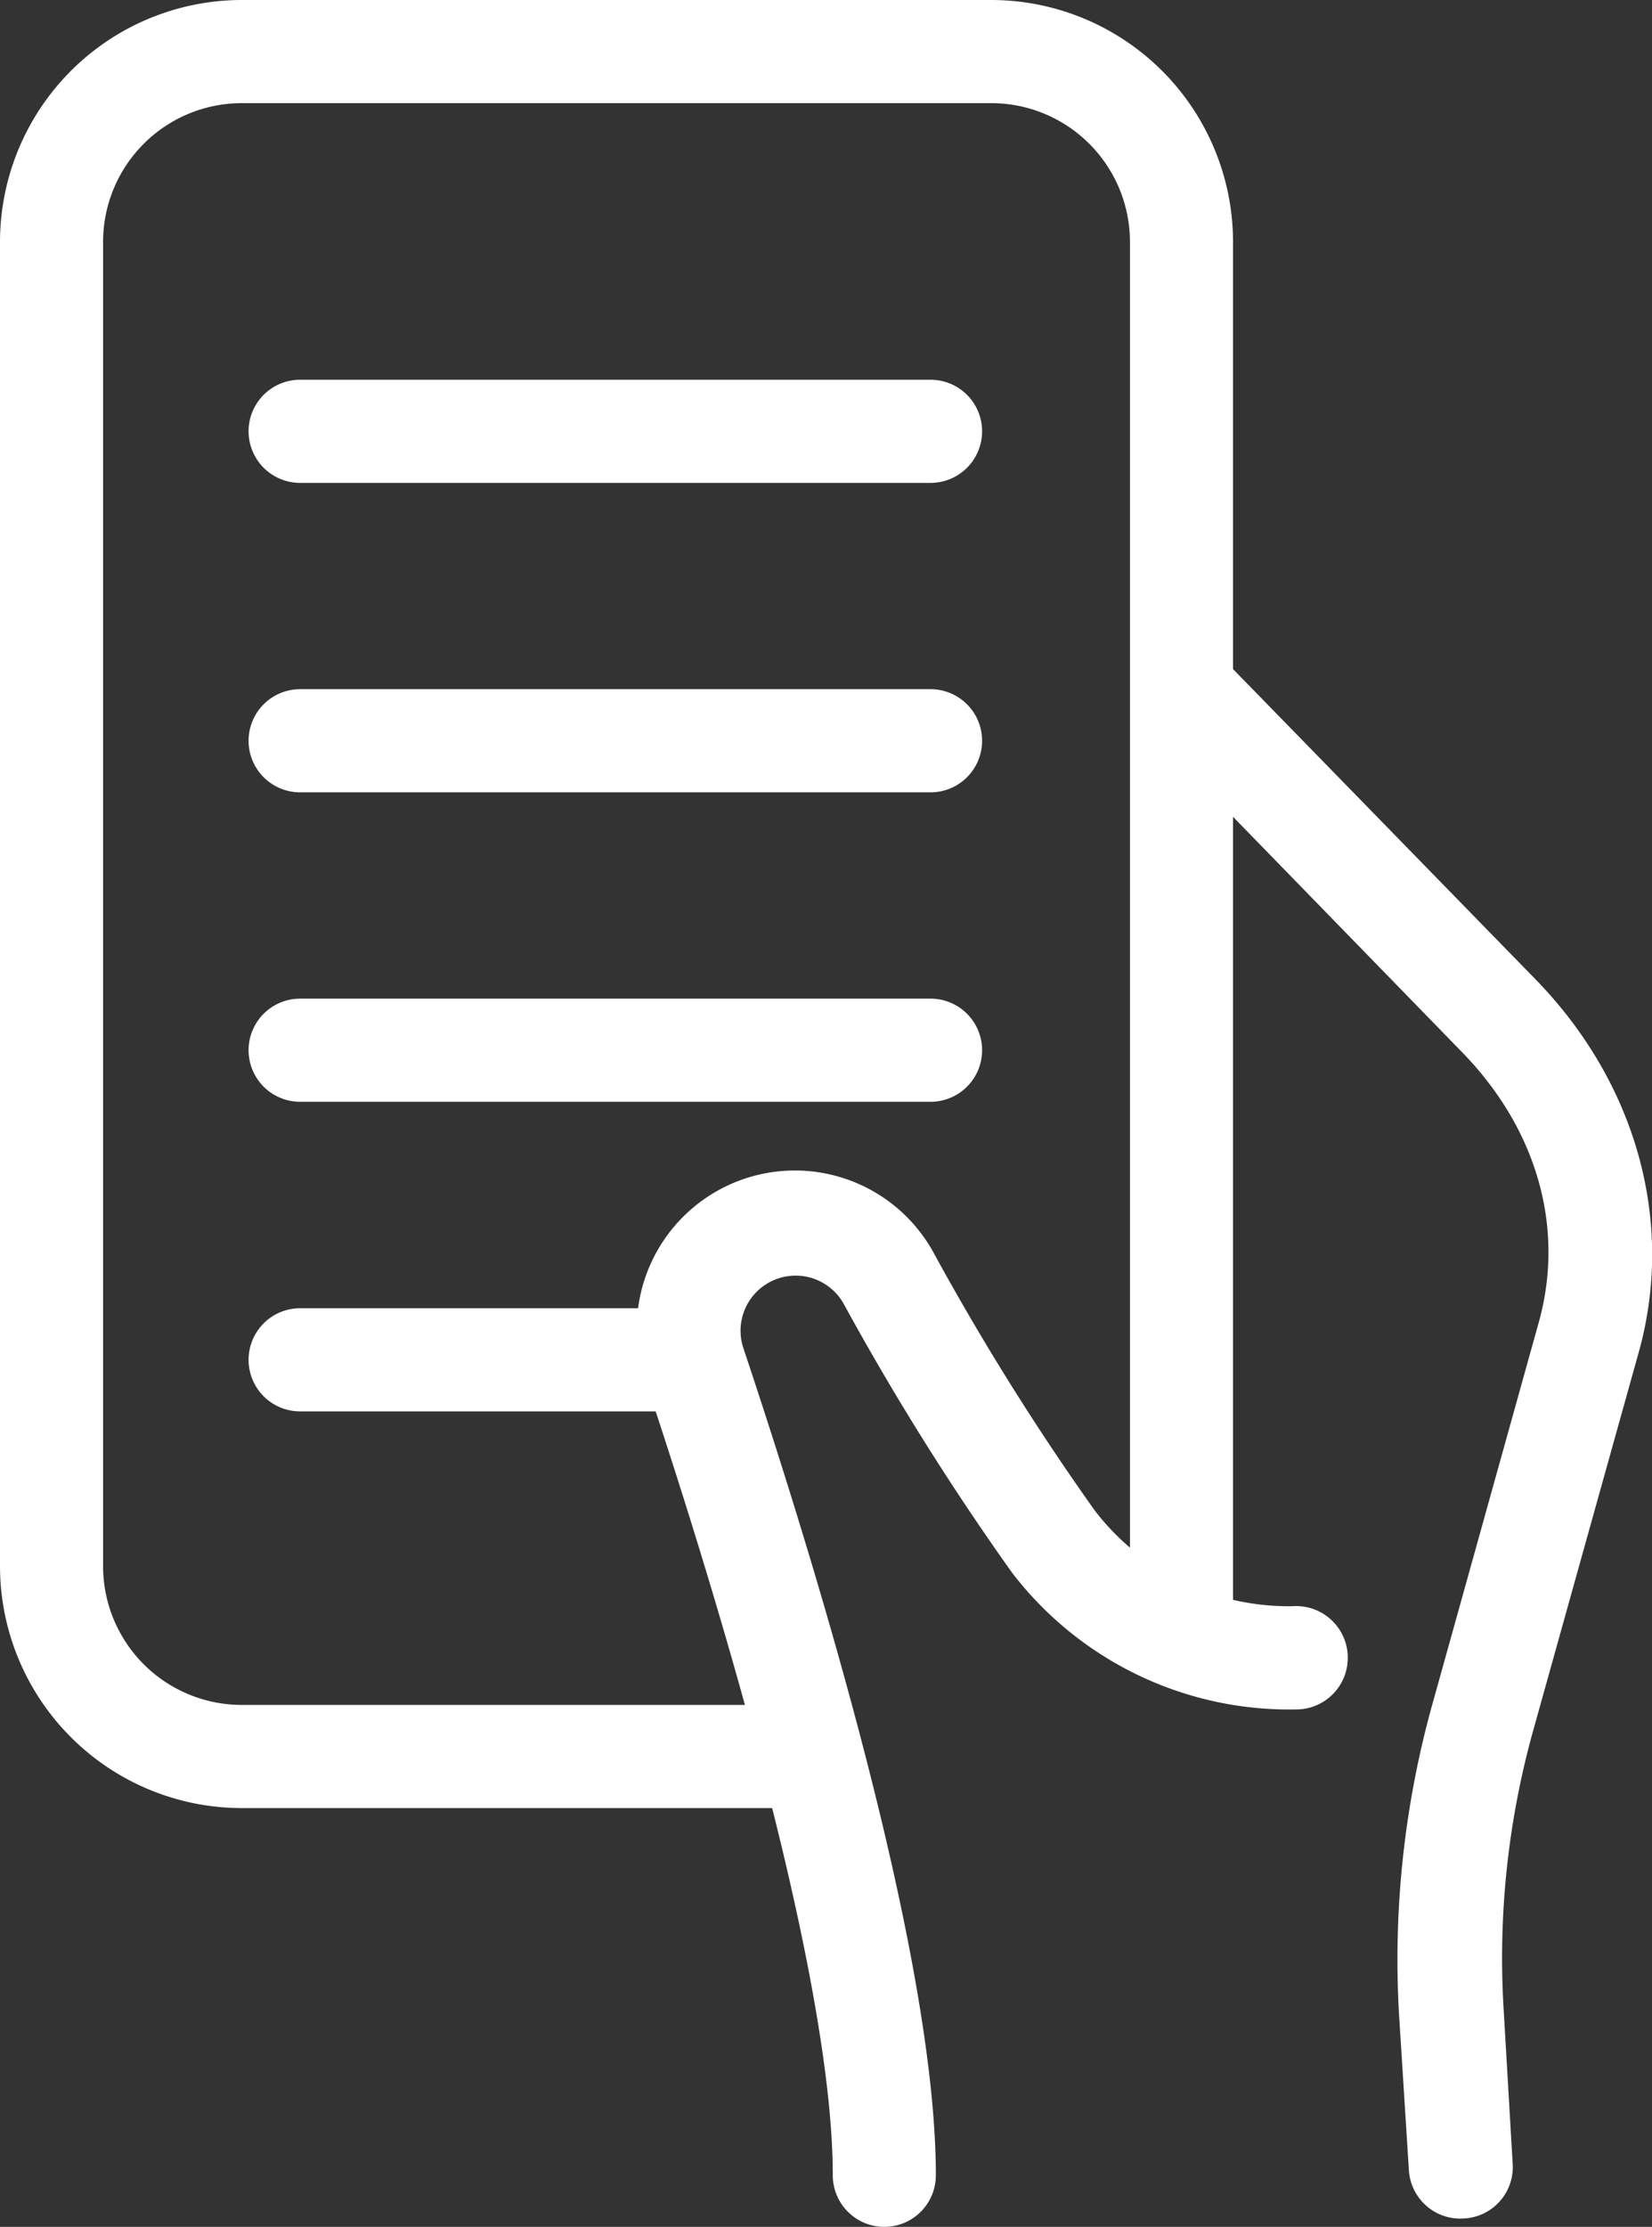
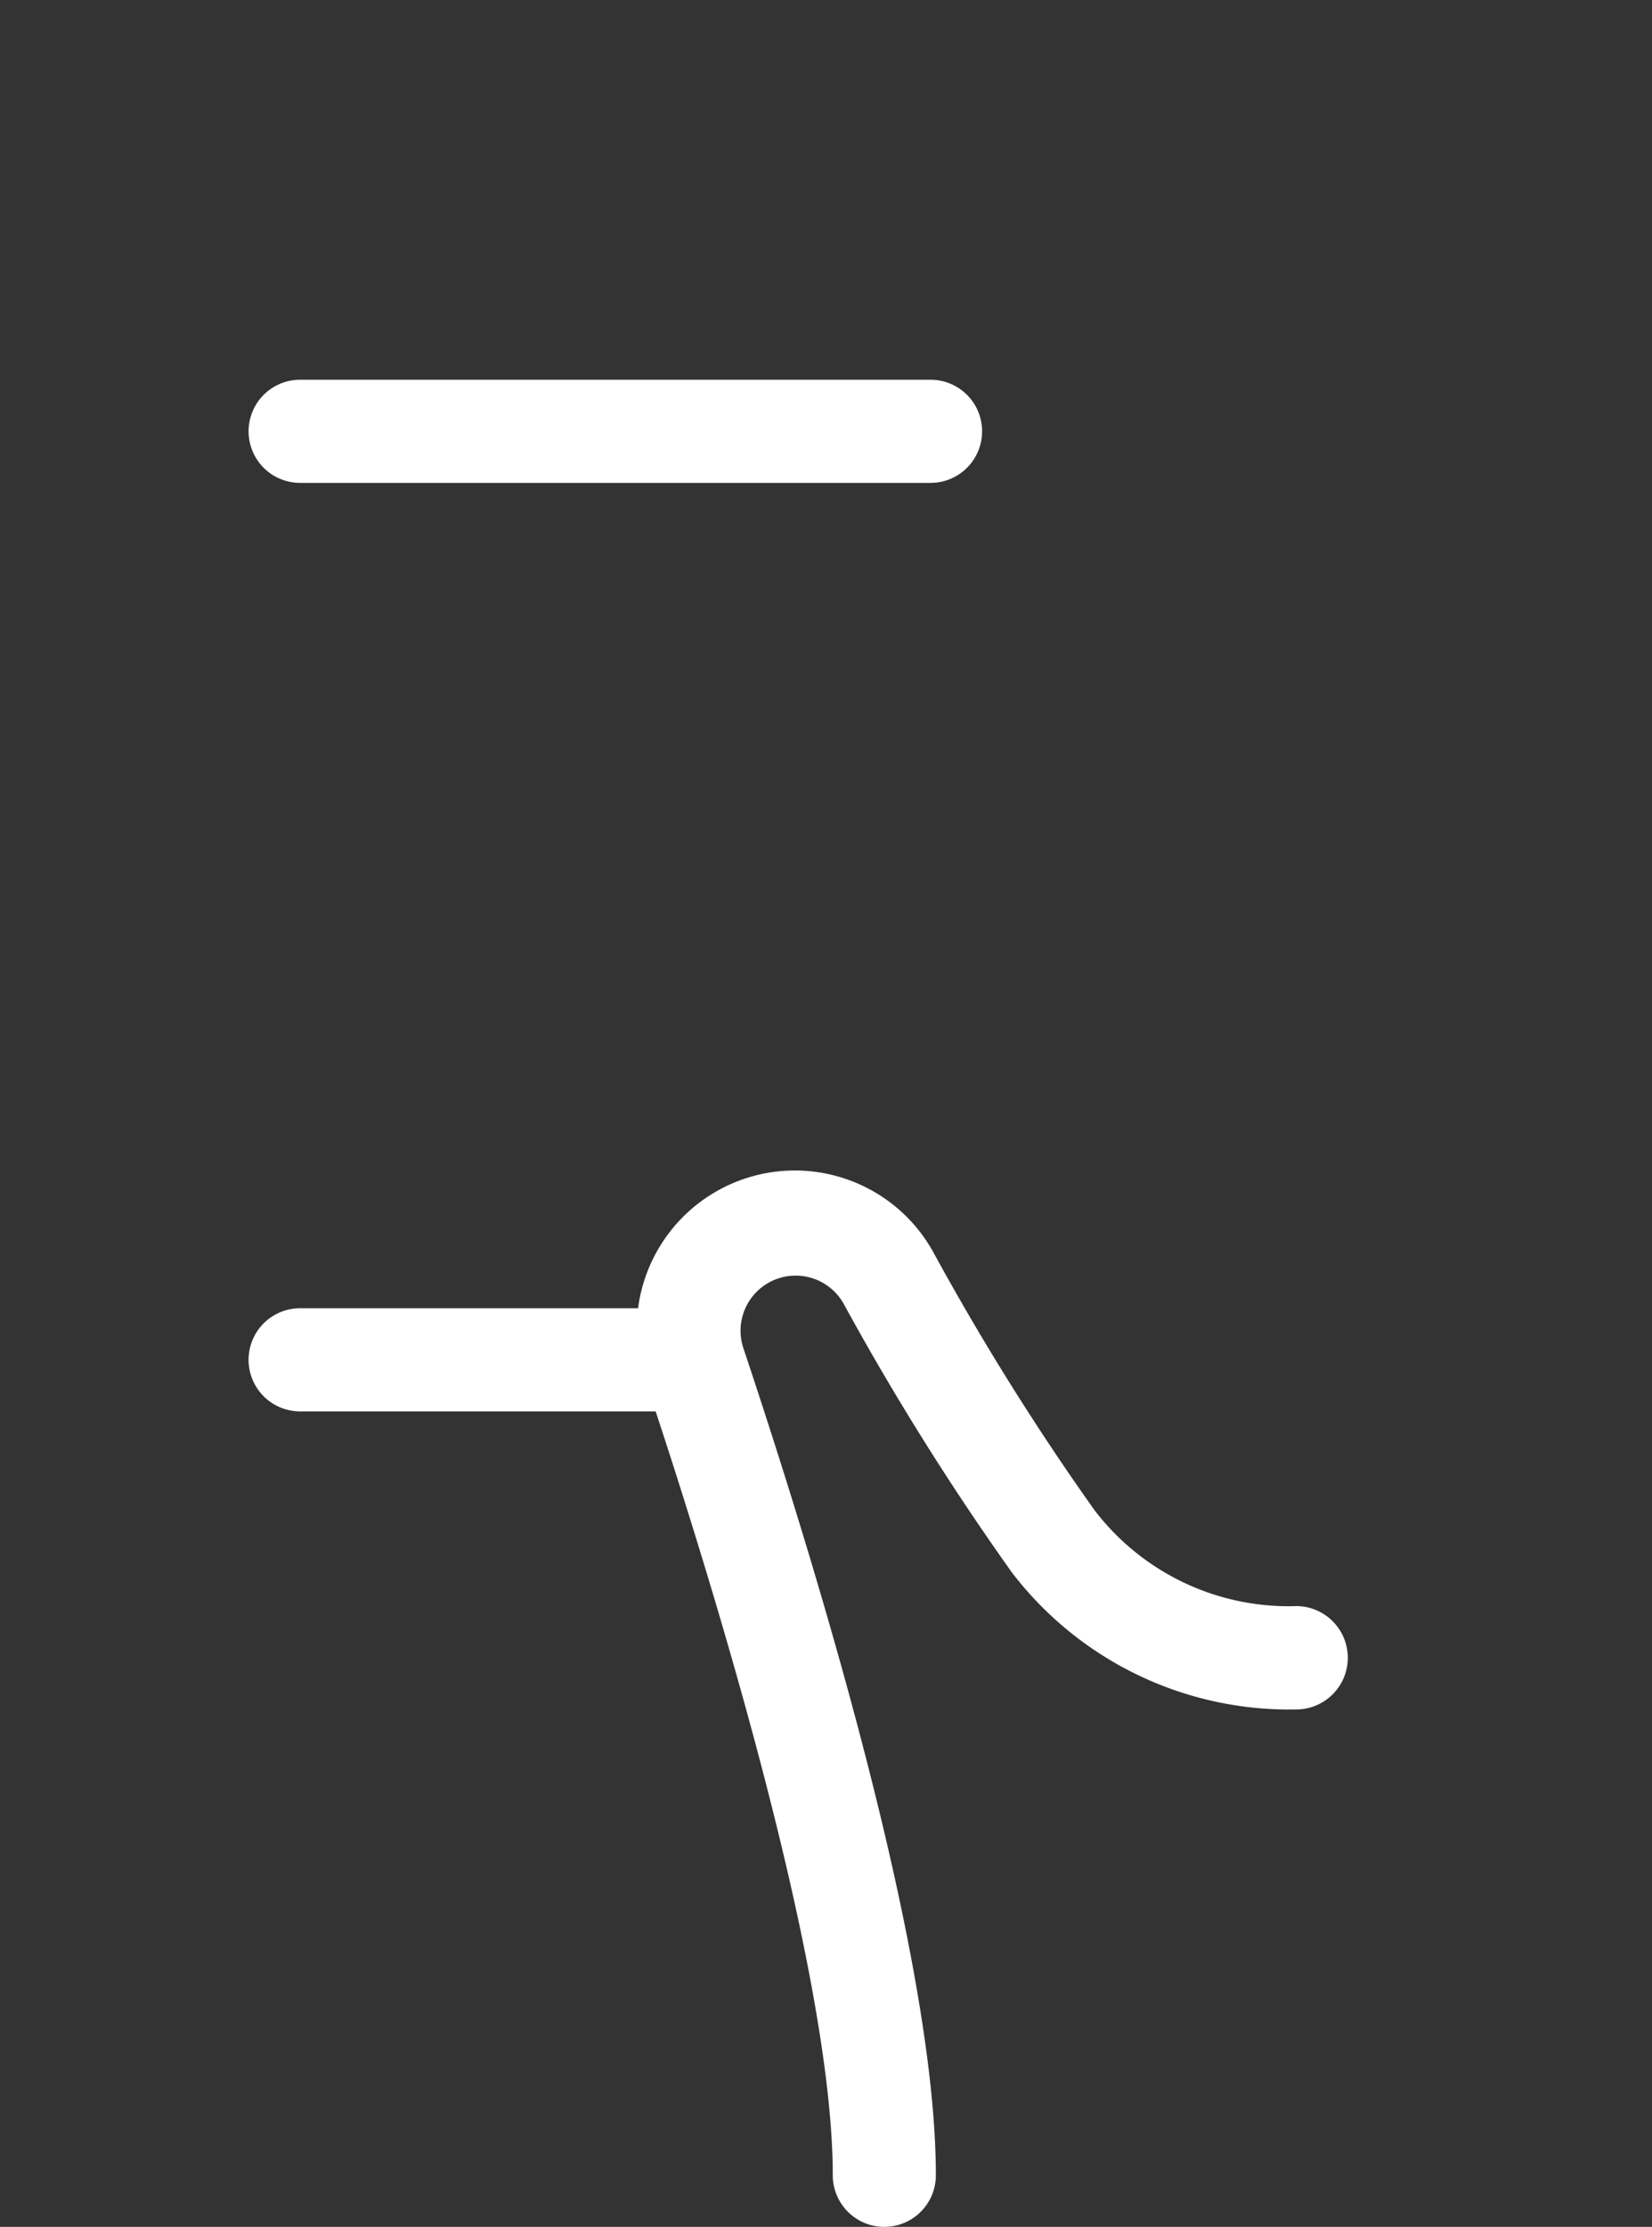
<svg xmlns="http://www.w3.org/2000/svg" viewBox="0 0 112.18 151.12">
  <rect x="0" y="0" width="112.18" height="151.12" fill="#333333" stroke="none" />
  <defs>
    <style>.cls-1{fill:#fff;}</style>
  </defs>
  <g id="Vrstva_2" data-name="Vrstva 2">
    <g id="Vrstva_1-2" data-name="Vrstva 1">
-       <path class="cls-1" d="M54,122.7H16.41A16.43,16.43,0,0,1,0,106.29V16.41A16.43,16.43,0,0,1,16.41,0H67.32A16.43,16.43,0,0,1,83.73,16.41v92.51a3.5,3.5,0,0,1-7,0V16.41A9.42,9.42,0,0,0,67.32,7H16.41A9.42,9.42,0,0,0,7,16.41v89.88a9.42,9.42,0,0,0,9.41,9.41H54a3.5,3.5,0,0,1,0,7Z" />
      <path class="cls-1" d="M63.19,32.77H20.38a3.5,3.5,0,1,1,0-7H63.19a3.5,3.5,0,0,1,0,7Z" />
-       <path class="cls-1" d="M63.19,53.77H20.38a3.5,3.5,0,0,1,0-7H63.19a3.5,3.5,0,0,1,0,7Z" />
-       <path class="cls-1" d="M63.19,74.77H20.38a3.5,3.5,0,1,1,0-7H63.19a3.5,3.5,0,0,1,0,7Z" />
      <path class="cls-1" d="M45.72,95.78H20.38a3.5,3.5,0,1,1,0-7H45.72a3.5,3.5,0,0,1,0,7Z" />
-       <path class="cls-1" d="M99.16,150.56a3.5,3.5,0,0,1-3.49-3.3L95,136.67a64.53,64.53,0,0,1,2.28-21.07l7.21-25.86c1.79-6.42-.11-13.11-5.21-18.34L78.5,50.06a3.5,3.5,0,1,1,5-4.89l20.82,21.34c6.79,7,9.39,16.35,7,25.11l-7.22,25.86a57.49,57.49,0,0,0-2,18.78l.62,10.59a3.49,3.49,0,0,1-3.29,3.7Z" />
      <path class="cls-1" d="M60.05,151.12a3.5,3.5,0,0,1-3.5-3.5c0-14.38-8.9-42.51-12.72-53.93A10.74,10.74,0,0,1,63.39,85a174.86,174.86,0,0,0,10.93,17.48A16.59,16.59,0,0,0,87.78,109a3.5,3.5,0,0,1,.47,7,23.71,23.71,0,0,1-19.53-9.28A181.82,181.82,0,0,1,57.28,88.46a3.74,3.74,0,0,0-6.81,3c4.88,14.6,13.08,41.3,13.08,56.16A3.5,3.5,0,0,1,60.05,151.12Z" />
    </g>
  </g>
</svg>